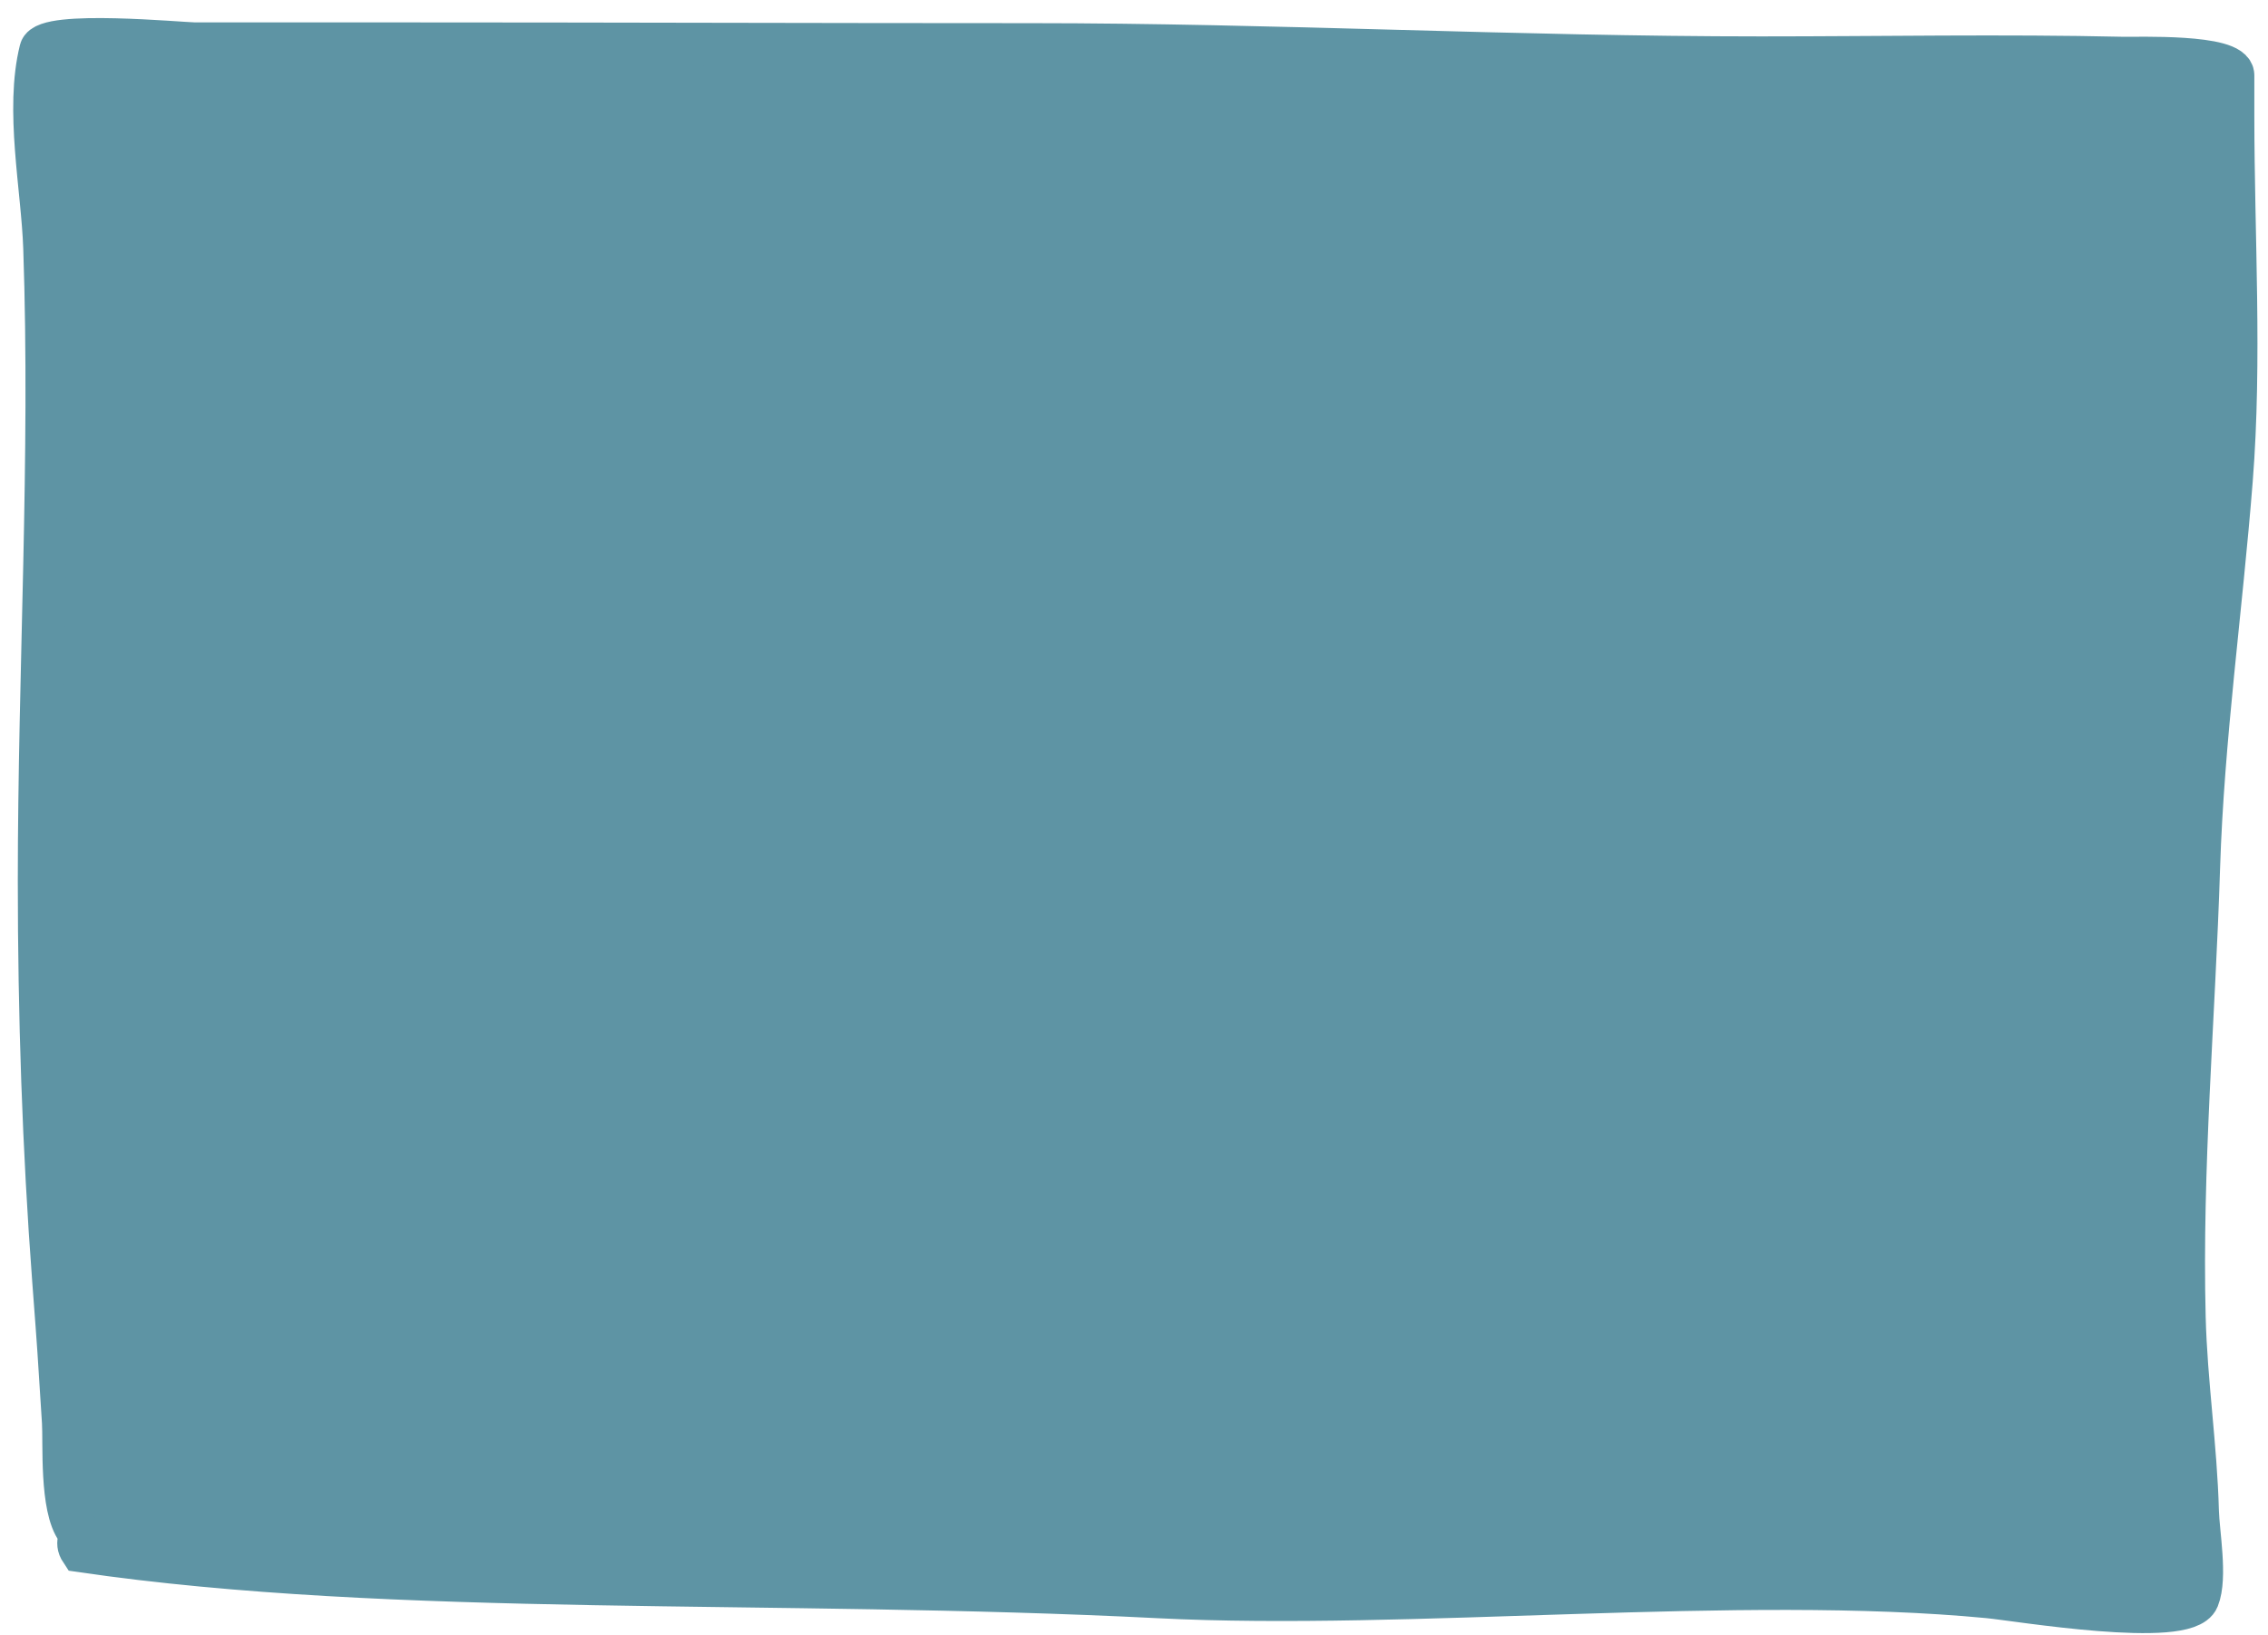
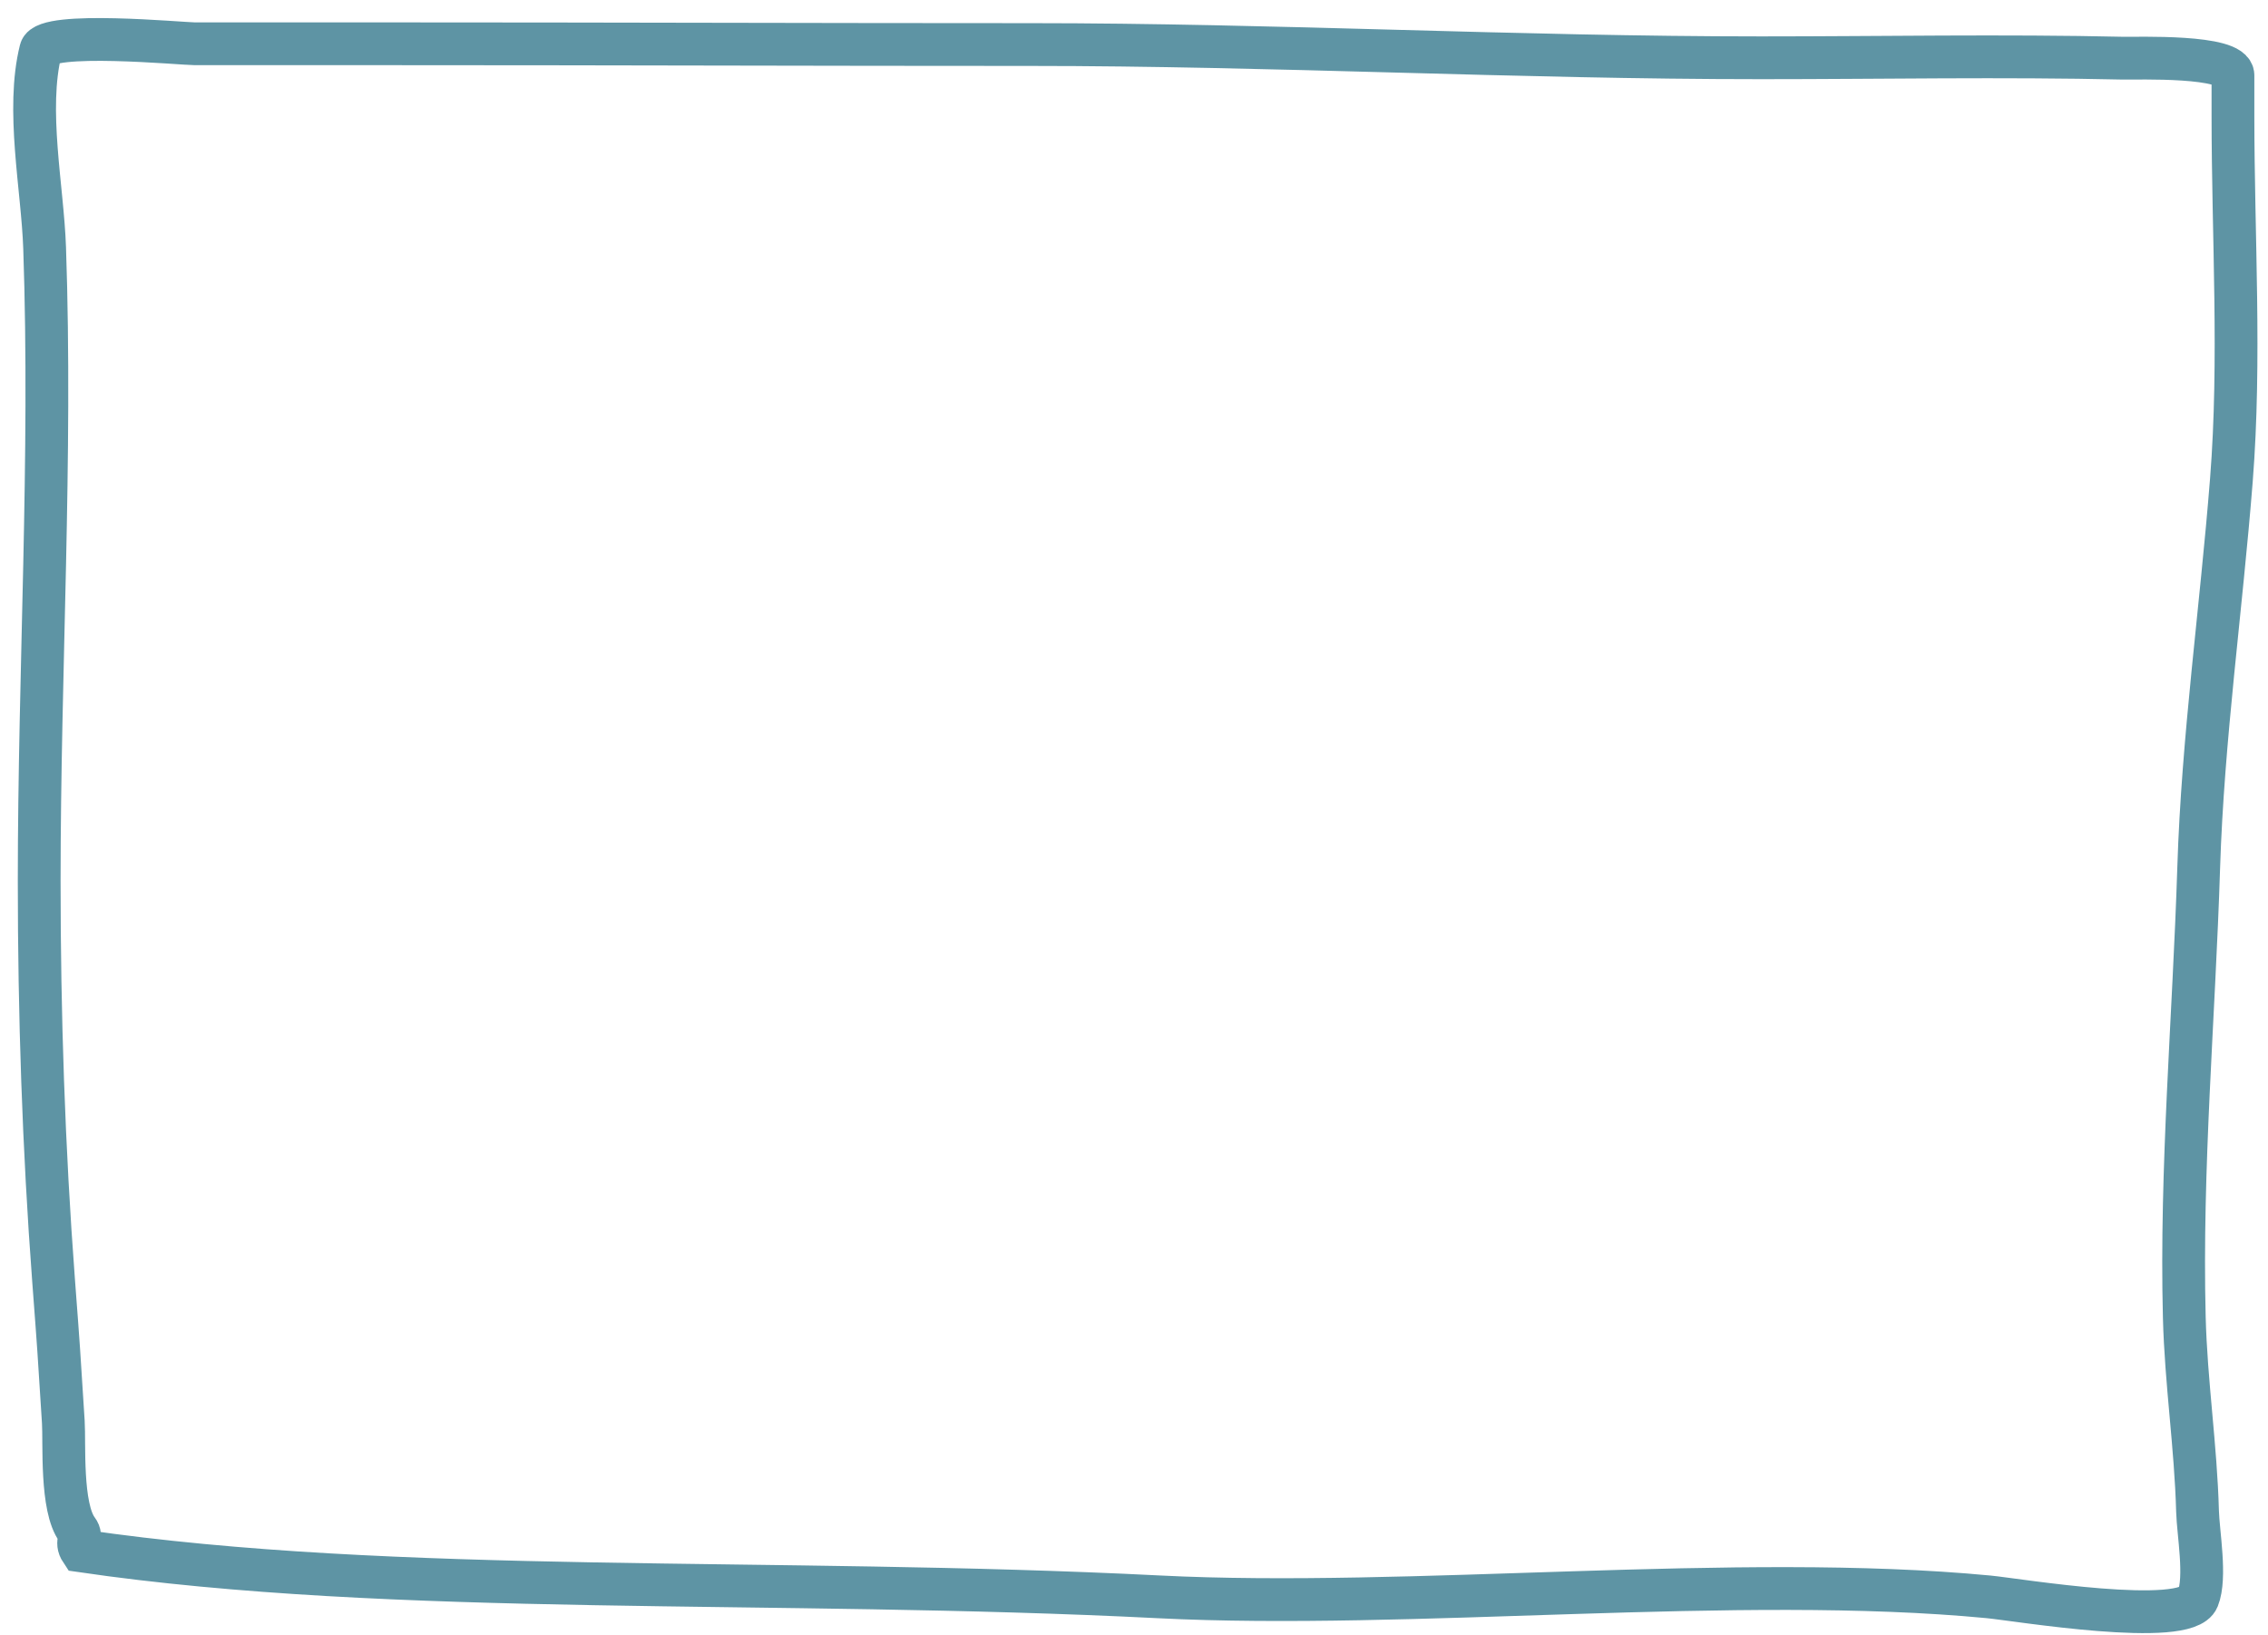
<svg xmlns="http://www.w3.org/2000/svg" width="86" height="62" viewBox="0 0 86 62" fill="none">
-   <path d="M3.08 58.8C14.996 60.542 29.361 59.804 43.939 60.542C53.478 61.025 65.887 59.634 75.399 60.542C76.486 60.646 82.895 61.721 83.342 60.601C83.662 59.803 83.35 58.116 83.328 57.294C83.262 54.835 82.888 52.401 82.826 49.941C82.683 44.306 83.194 38.546 83.372 32.902C83.527 27.994 84.227 23.088 84.612 18.197C84.972 13.626 84.671 8.965 84.671 4.377V2.856C84.671 2.082 81.015 2.217 80.522 2.206C75.945 2.101 71.354 2.191 66.776 2.191C57.538 2.191 48.304 1.689 39.062 1.689C31.038 1.689 23.018 1.66 14.996 1.66H7.392C6.913 1.66 1.727 1.165 1.545 1.896C0.978 4.161 1.614 7.128 1.692 9.397C1.969 17.39 1.486 25.407 1.486 33.404C1.486 38.444 1.653 43.528 2.032 48.553C2.263 51.612 2.199 50.773 2.401 53.913C2.452 54.702 2.297 57.156 2.933 58.003C3.16 58.306 2.832 58.428 3.08 58.8Z" fill="#5E94A4" />
  <path d="M84.671 4.377C84.671 8.965 84.972 13.626 84.612 18.197C84.227 23.088 83.527 27.994 83.372 32.902C83.194 38.546 82.683 44.306 82.826 49.941C82.888 52.401 83.262 54.835 83.328 57.294C83.35 58.116 83.662 59.803 83.342 60.601C82.895 61.721 76.486 60.646 75.399 60.542C65.887 59.634 53.478 61.025 43.939 60.542C29.361 59.804 14.996 60.542 3.08 58.8C2.832 58.428 3.16 58.306 2.933 58.003C2.297 57.156 2.452 54.702 2.401 53.913C2.199 50.773 2.263 51.612 2.032 48.553C1.653 43.528 1.486 38.444 1.486 33.404C1.486 25.407 1.969 17.39 1.692 9.397C1.614 7.128 0.978 4.161 1.545 1.896C1.727 1.165 6.913 1.66 7.392 1.66M84.671 4.377C84.671 3.87 84.671 3.363 84.671 2.856M84.671 4.377V2.856M84.671 2.856C84.671 2.082 81.015 2.217 80.522 2.206C75.945 2.101 71.354 2.191 66.776 2.191C57.538 2.191 48.304 1.689 39.062 1.689C31.038 1.689 23.018 1.66 14.996 1.66M14.996 1.66C12.461 1.66 9.926 1.66 7.392 1.66M14.996 1.66H7.392" stroke="#5E94A4" stroke-width="1.622" stroke-linecap="round" />
</svg>